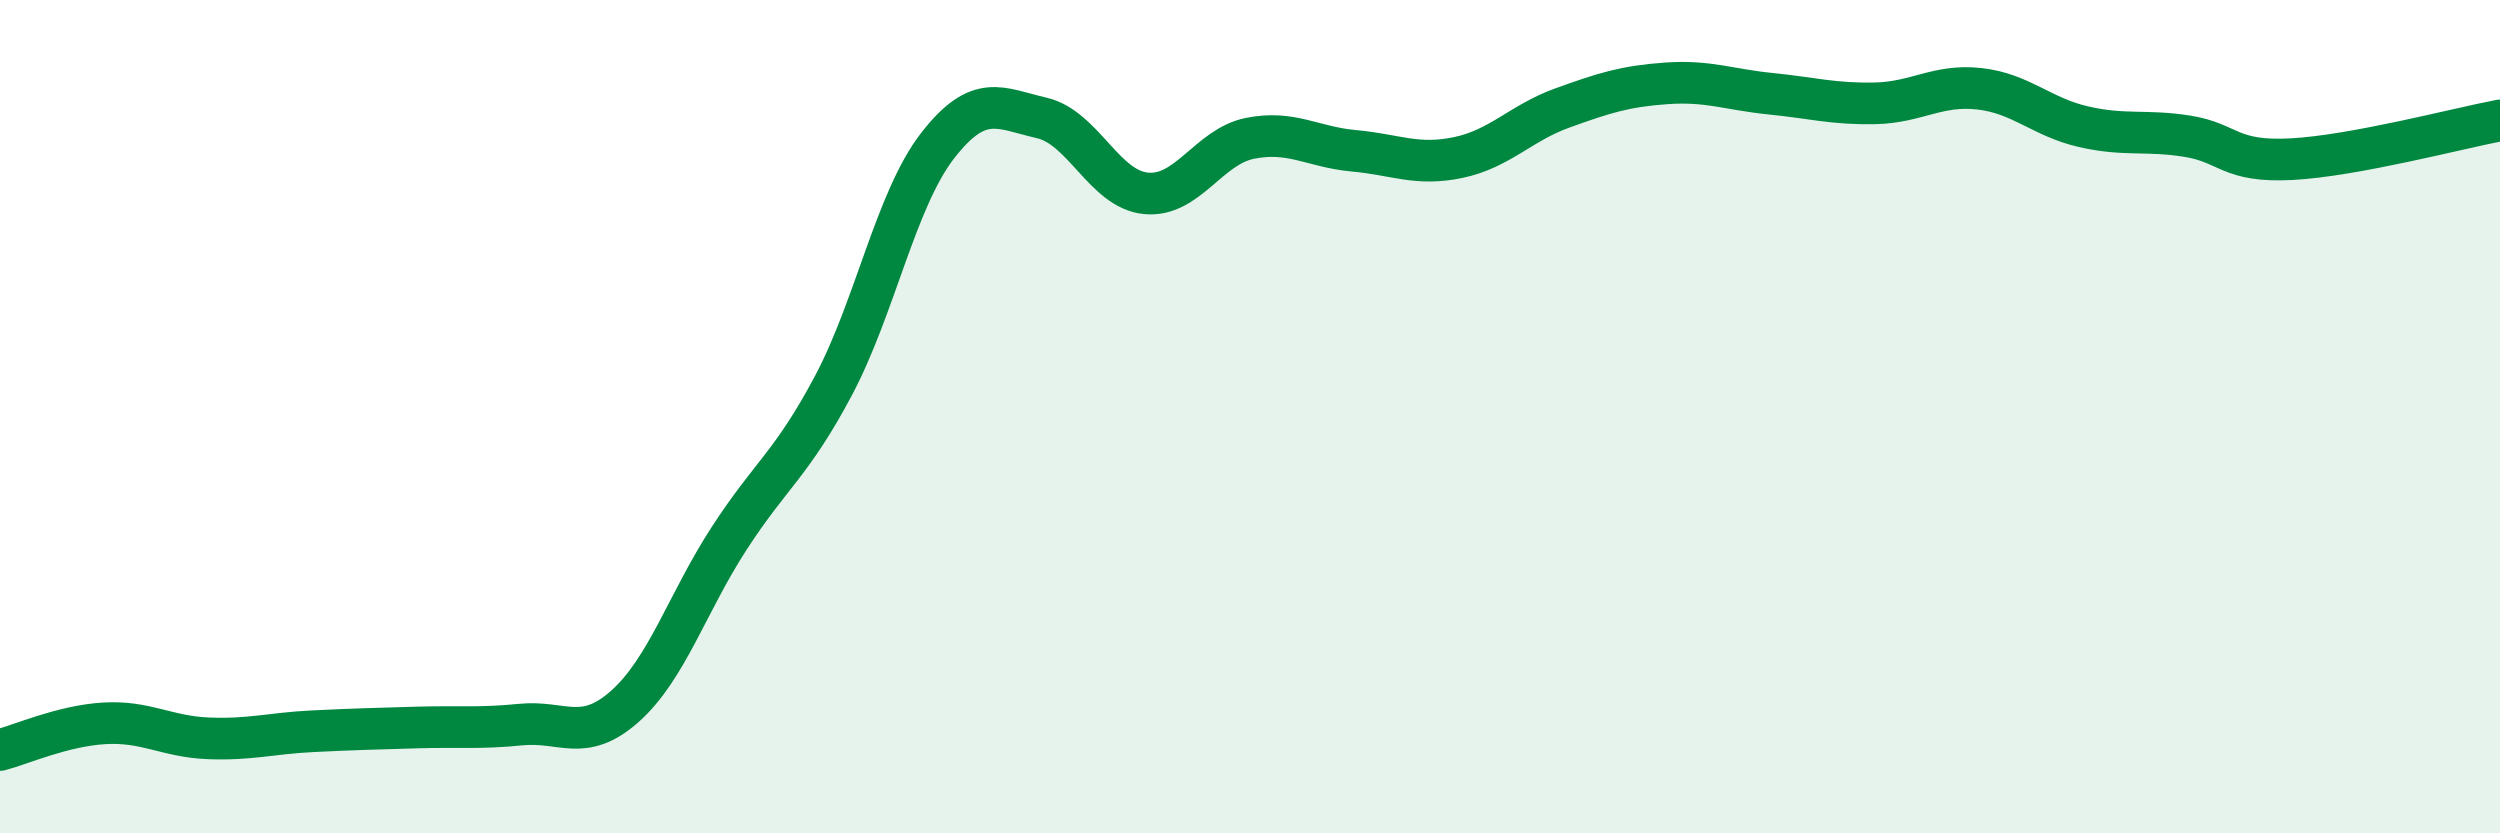
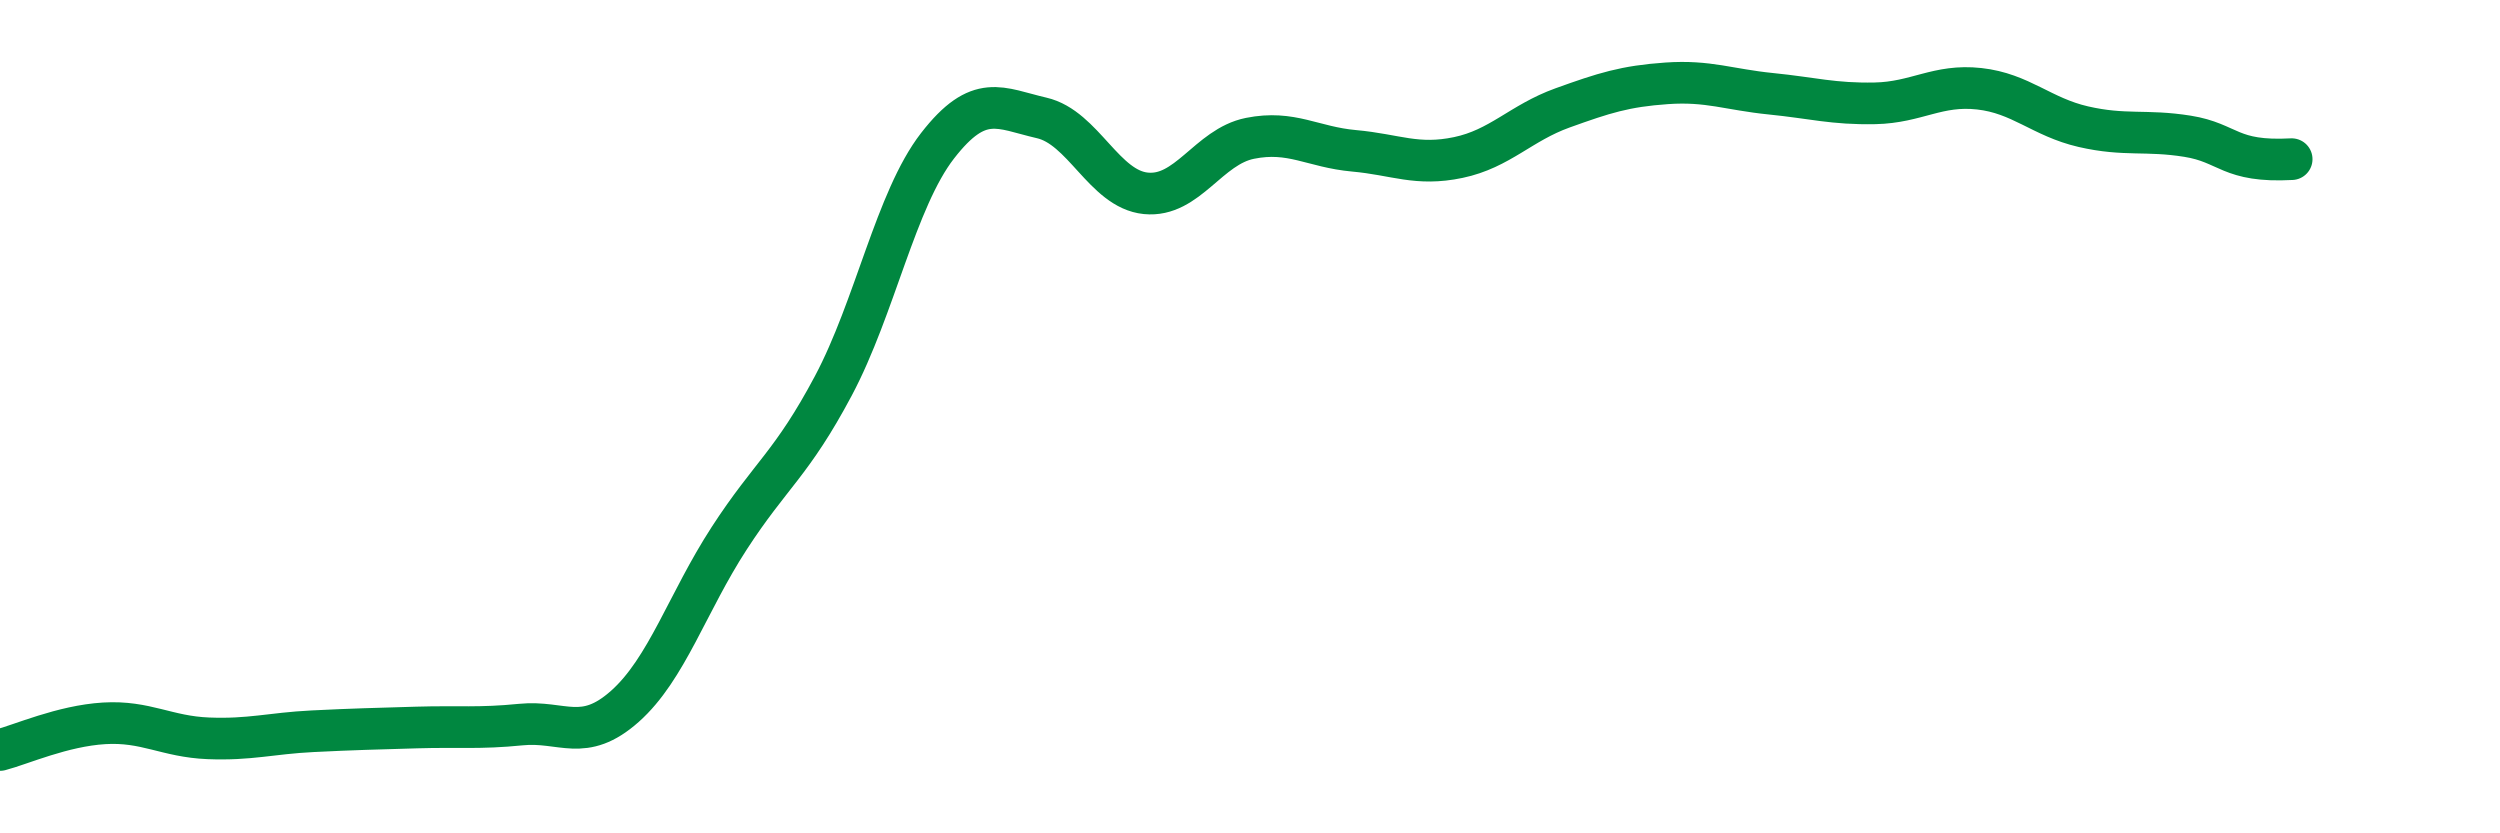
<svg xmlns="http://www.w3.org/2000/svg" width="60" height="20" viewBox="0 0 60 20">
-   <path d="M 0,18 C 0.5,17.87 1.5,17.42 2.5,17.36 C 3.5,17.3 4,17.68 5,17.72 C 6,17.76 6.5,17.6 7.5,17.55 C 8.5,17.5 9,17.49 10,17.46 C 11,17.43 11.5,17.49 12.5,17.39 C 13.5,17.29 14,17.84 15,16.95 C 16,16.06 16.5,14.46 17.5,12.92 C 18.5,11.38 19,11.14 20,9.26 C 21,7.38 21.5,4.79 22.5,3.5 C 23.5,2.21 24,2.6 25,2.83 C 26,3.06 26.5,4.54 27.5,4.64 C 28.5,4.74 29,3.52 30,3.32 C 31,3.12 31.5,3.53 32.5,3.62 C 33.5,3.71 34,3.99 35,3.78 C 36,3.57 36.5,2.95 37.5,2.59 C 38.5,2.23 39,2.07 40,2 C 41,1.93 41.5,2.15 42.5,2.25 C 43.5,2.35 44,2.5 45,2.48 C 46,2.46 46.5,2.02 47.5,2.13 C 48.5,2.24 49,2.81 50,3.04 C 51,3.27 51.5,3.11 52.5,3.27 C 53.5,3.43 53.5,3.9 55,3.82 C 56.5,3.74 59,3.08 60,2.89L60 20L0 20Z" fill="#008740" opacity="0.1" stroke-linecap="round" stroke-linejoin="round" />
-   <path d="M 0,18 C 0.5,17.87 1.5,17.42 2.5,17.36 C 3.5,17.3 4,17.68 5,17.72 C 6,17.76 6.5,17.6 7.5,17.55 C 8.5,17.5 9,17.49 10,17.46 C 11,17.43 11.5,17.49 12.5,17.39 C 13.5,17.29 14,17.84 15,16.95 C 16,16.06 16.5,14.46 17.5,12.92 C 18.5,11.38 19,11.14 20,9.26 C 21,7.38 21.5,4.79 22.5,3.5 C 23.5,2.21 24,2.6 25,2.83 C 26,3.06 26.5,4.54 27.5,4.64 C 28.5,4.74 29,3.52 30,3.32 C 31,3.12 31.5,3.53 32.5,3.62 C 33.5,3.71 34,3.99 35,3.78 C 36,3.57 36.5,2.95 37.5,2.59 C 38.5,2.23 39,2.07 40,2 C 41,1.93 41.5,2.15 42.5,2.25 C 43.5,2.35 44,2.5 45,2.48 C 46,2.46 46.5,2.02 47.5,2.13 C 48.5,2.24 49,2.81 50,3.04 C 51,3.27 51.5,3.11 52.5,3.27 C 53.5,3.43 53.5,3.9 55,3.82 C 56.5,3.74 59,3.08 60,2.89" stroke="#008740" stroke-width="1" fill="none" stroke-linecap="round" stroke-linejoin="round" />
+   <path d="M 0,18 C 0.5,17.87 1.5,17.42 2.5,17.36 C 3.5,17.3 4,17.68 5,17.72 C 6,17.76 6.5,17.6 7.5,17.55 C 8.5,17.5 9,17.49 10,17.46 C 11,17.43 11.5,17.49 12.5,17.39 C 13.5,17.29 14,17.84 15,16.95 C 16,16.06 16.5,14.46 17.5,12.92 C 18.5,11.38 19,11.14 20,9.26 C 21,7.38 21.5,4.79 22.5,3.5 C 23.5,2.21 24,2.6 25,2.83 C 26,3.06 26.5,4.54 27.5,4.64 C 28.5,4.74 29,3.52 30,3.32 C 31,3.12 31.5,3.53 32.5,3.62 C 33.5,3.71 34,3.99 35,3.78 C 36,3.57 36.5,2.95 37.5,2.59 C 38.5,2.23 39,2.07 40,2 C 41,1.93 41.5,2.15 42.5,2.25 C 43.5,2.35 44,2.5 45,2.48 C 46,2.46 46.5,2.02 47.5,2.13 C 48.5,2.24 49,2.81 50,3.04 C 51,3.27 51.5,3.11 52.5,3.27 C 53.5,3.43 53.5,3.9 55,3.82 " stroke="#008740" stroke-width="1" fill="none" stroke-linecap="round" stroke-linejoin="round" />
</svg>